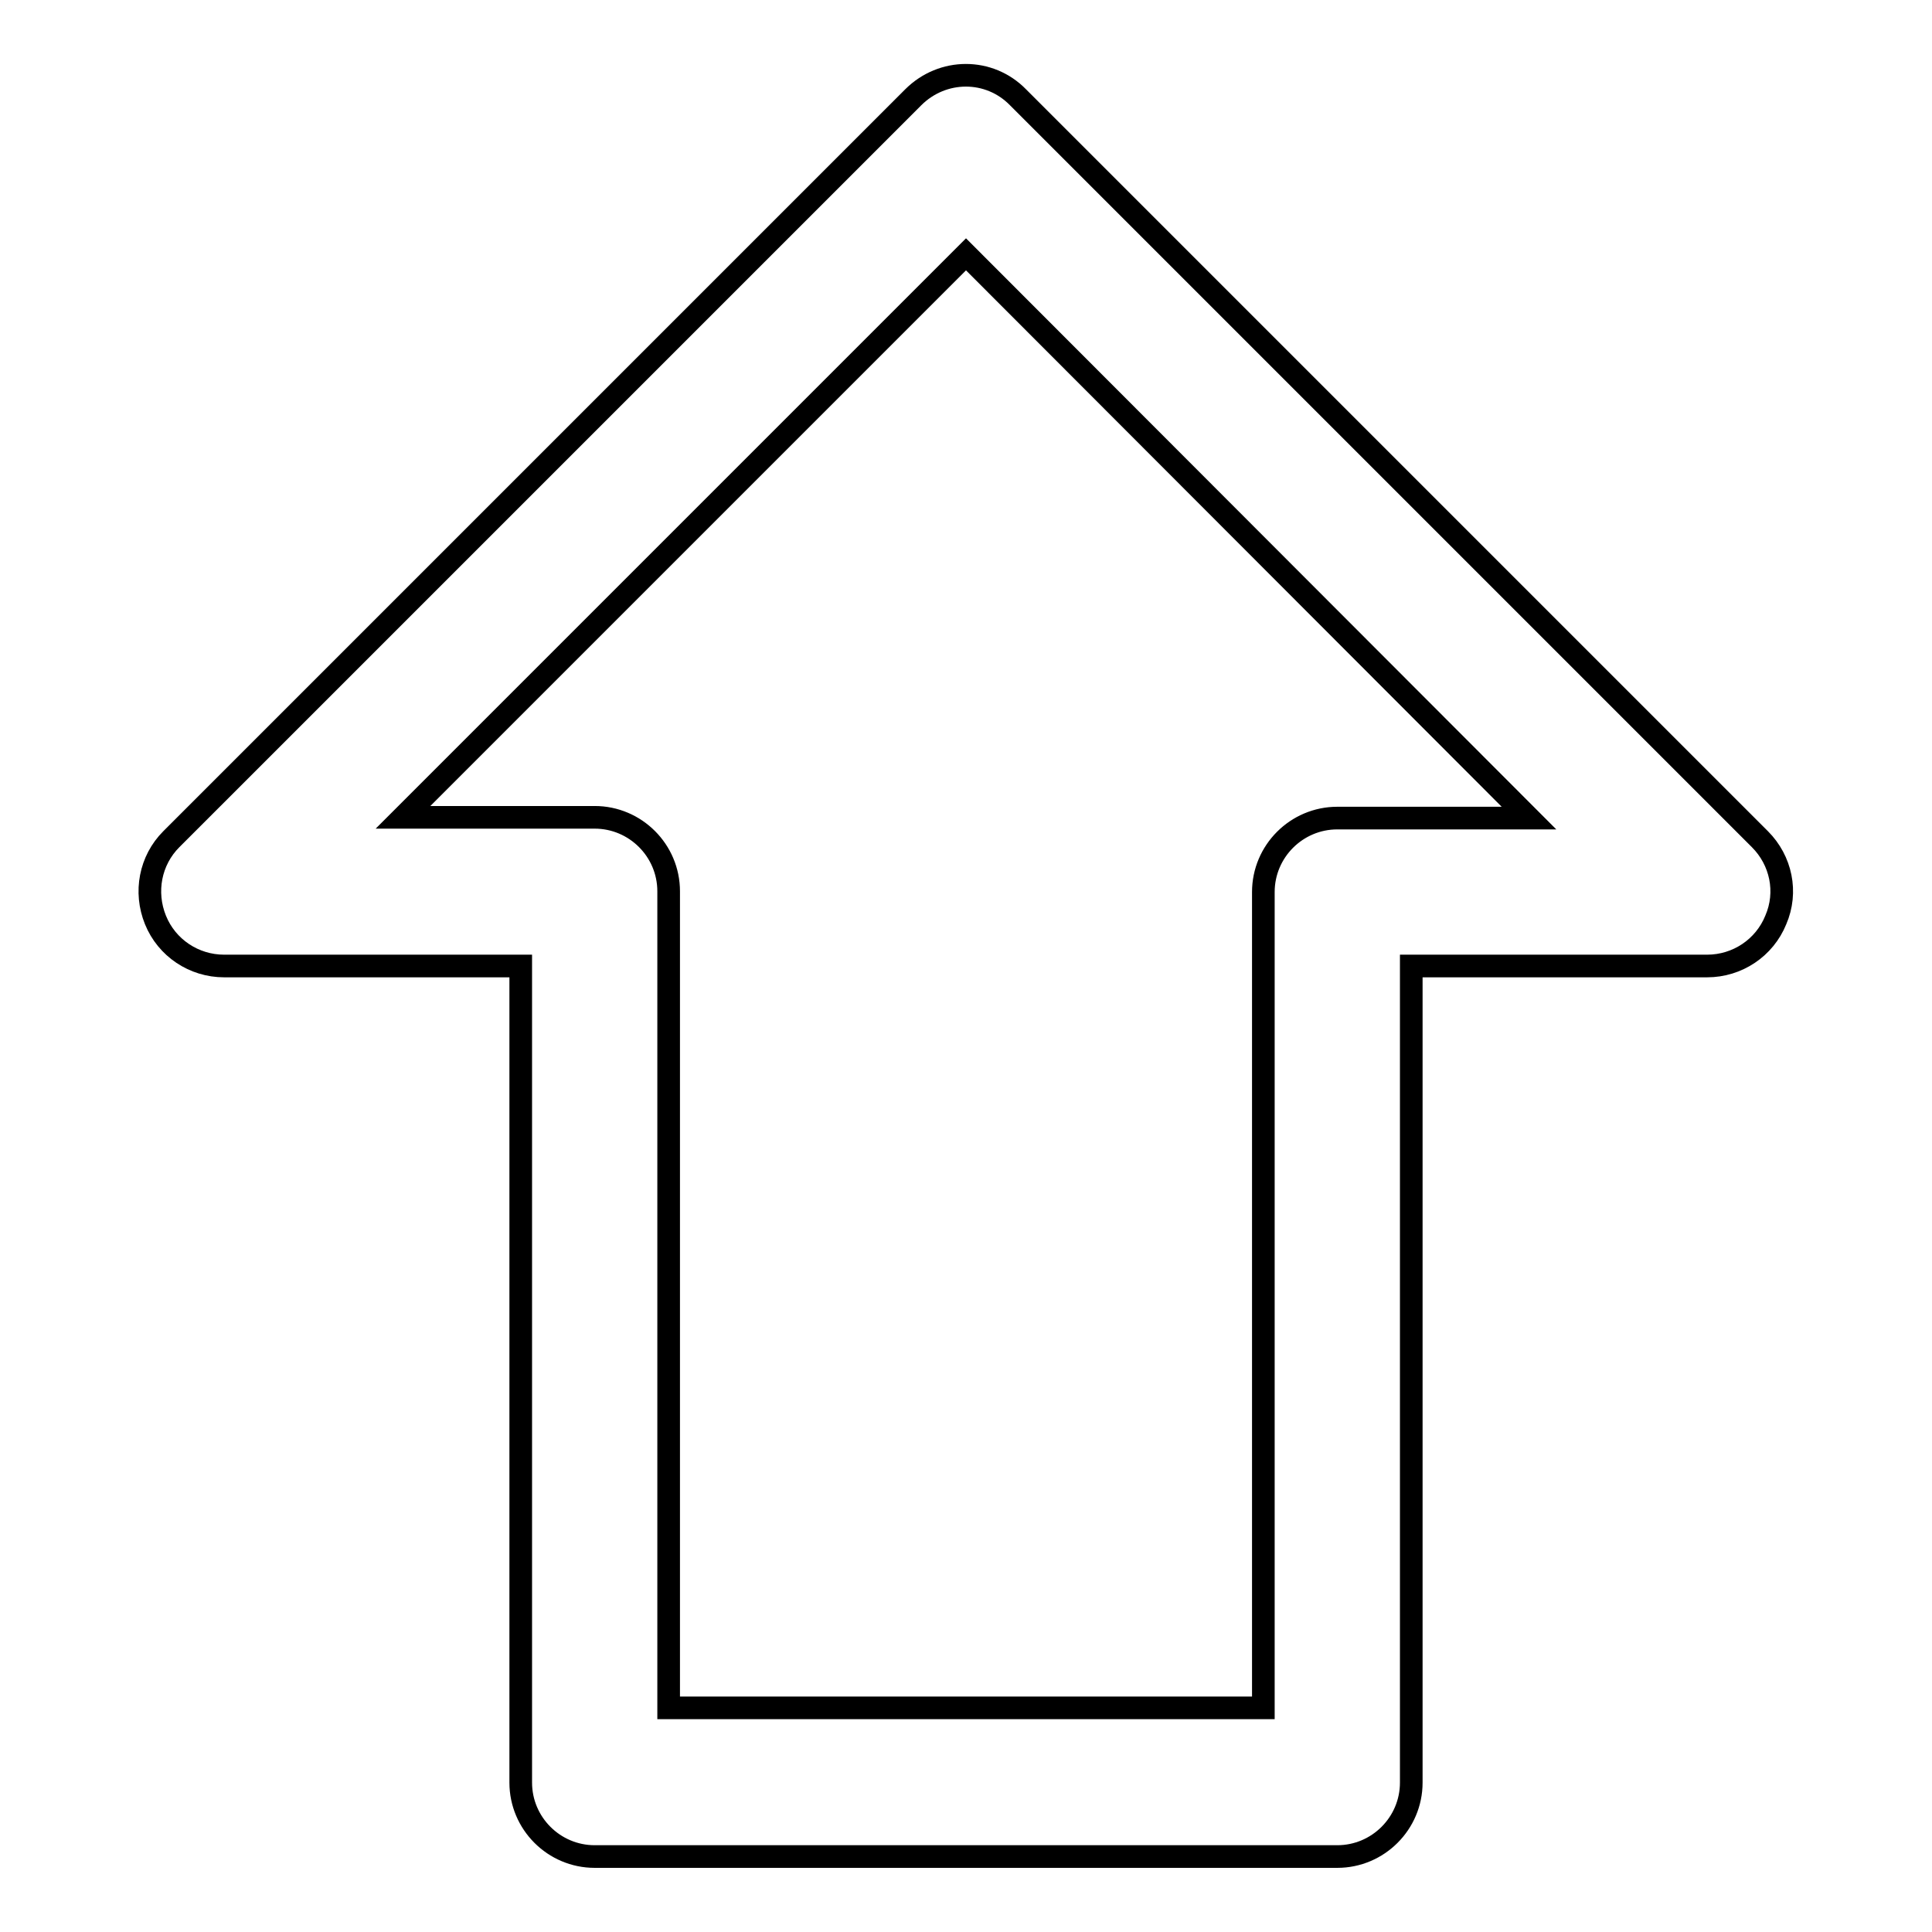
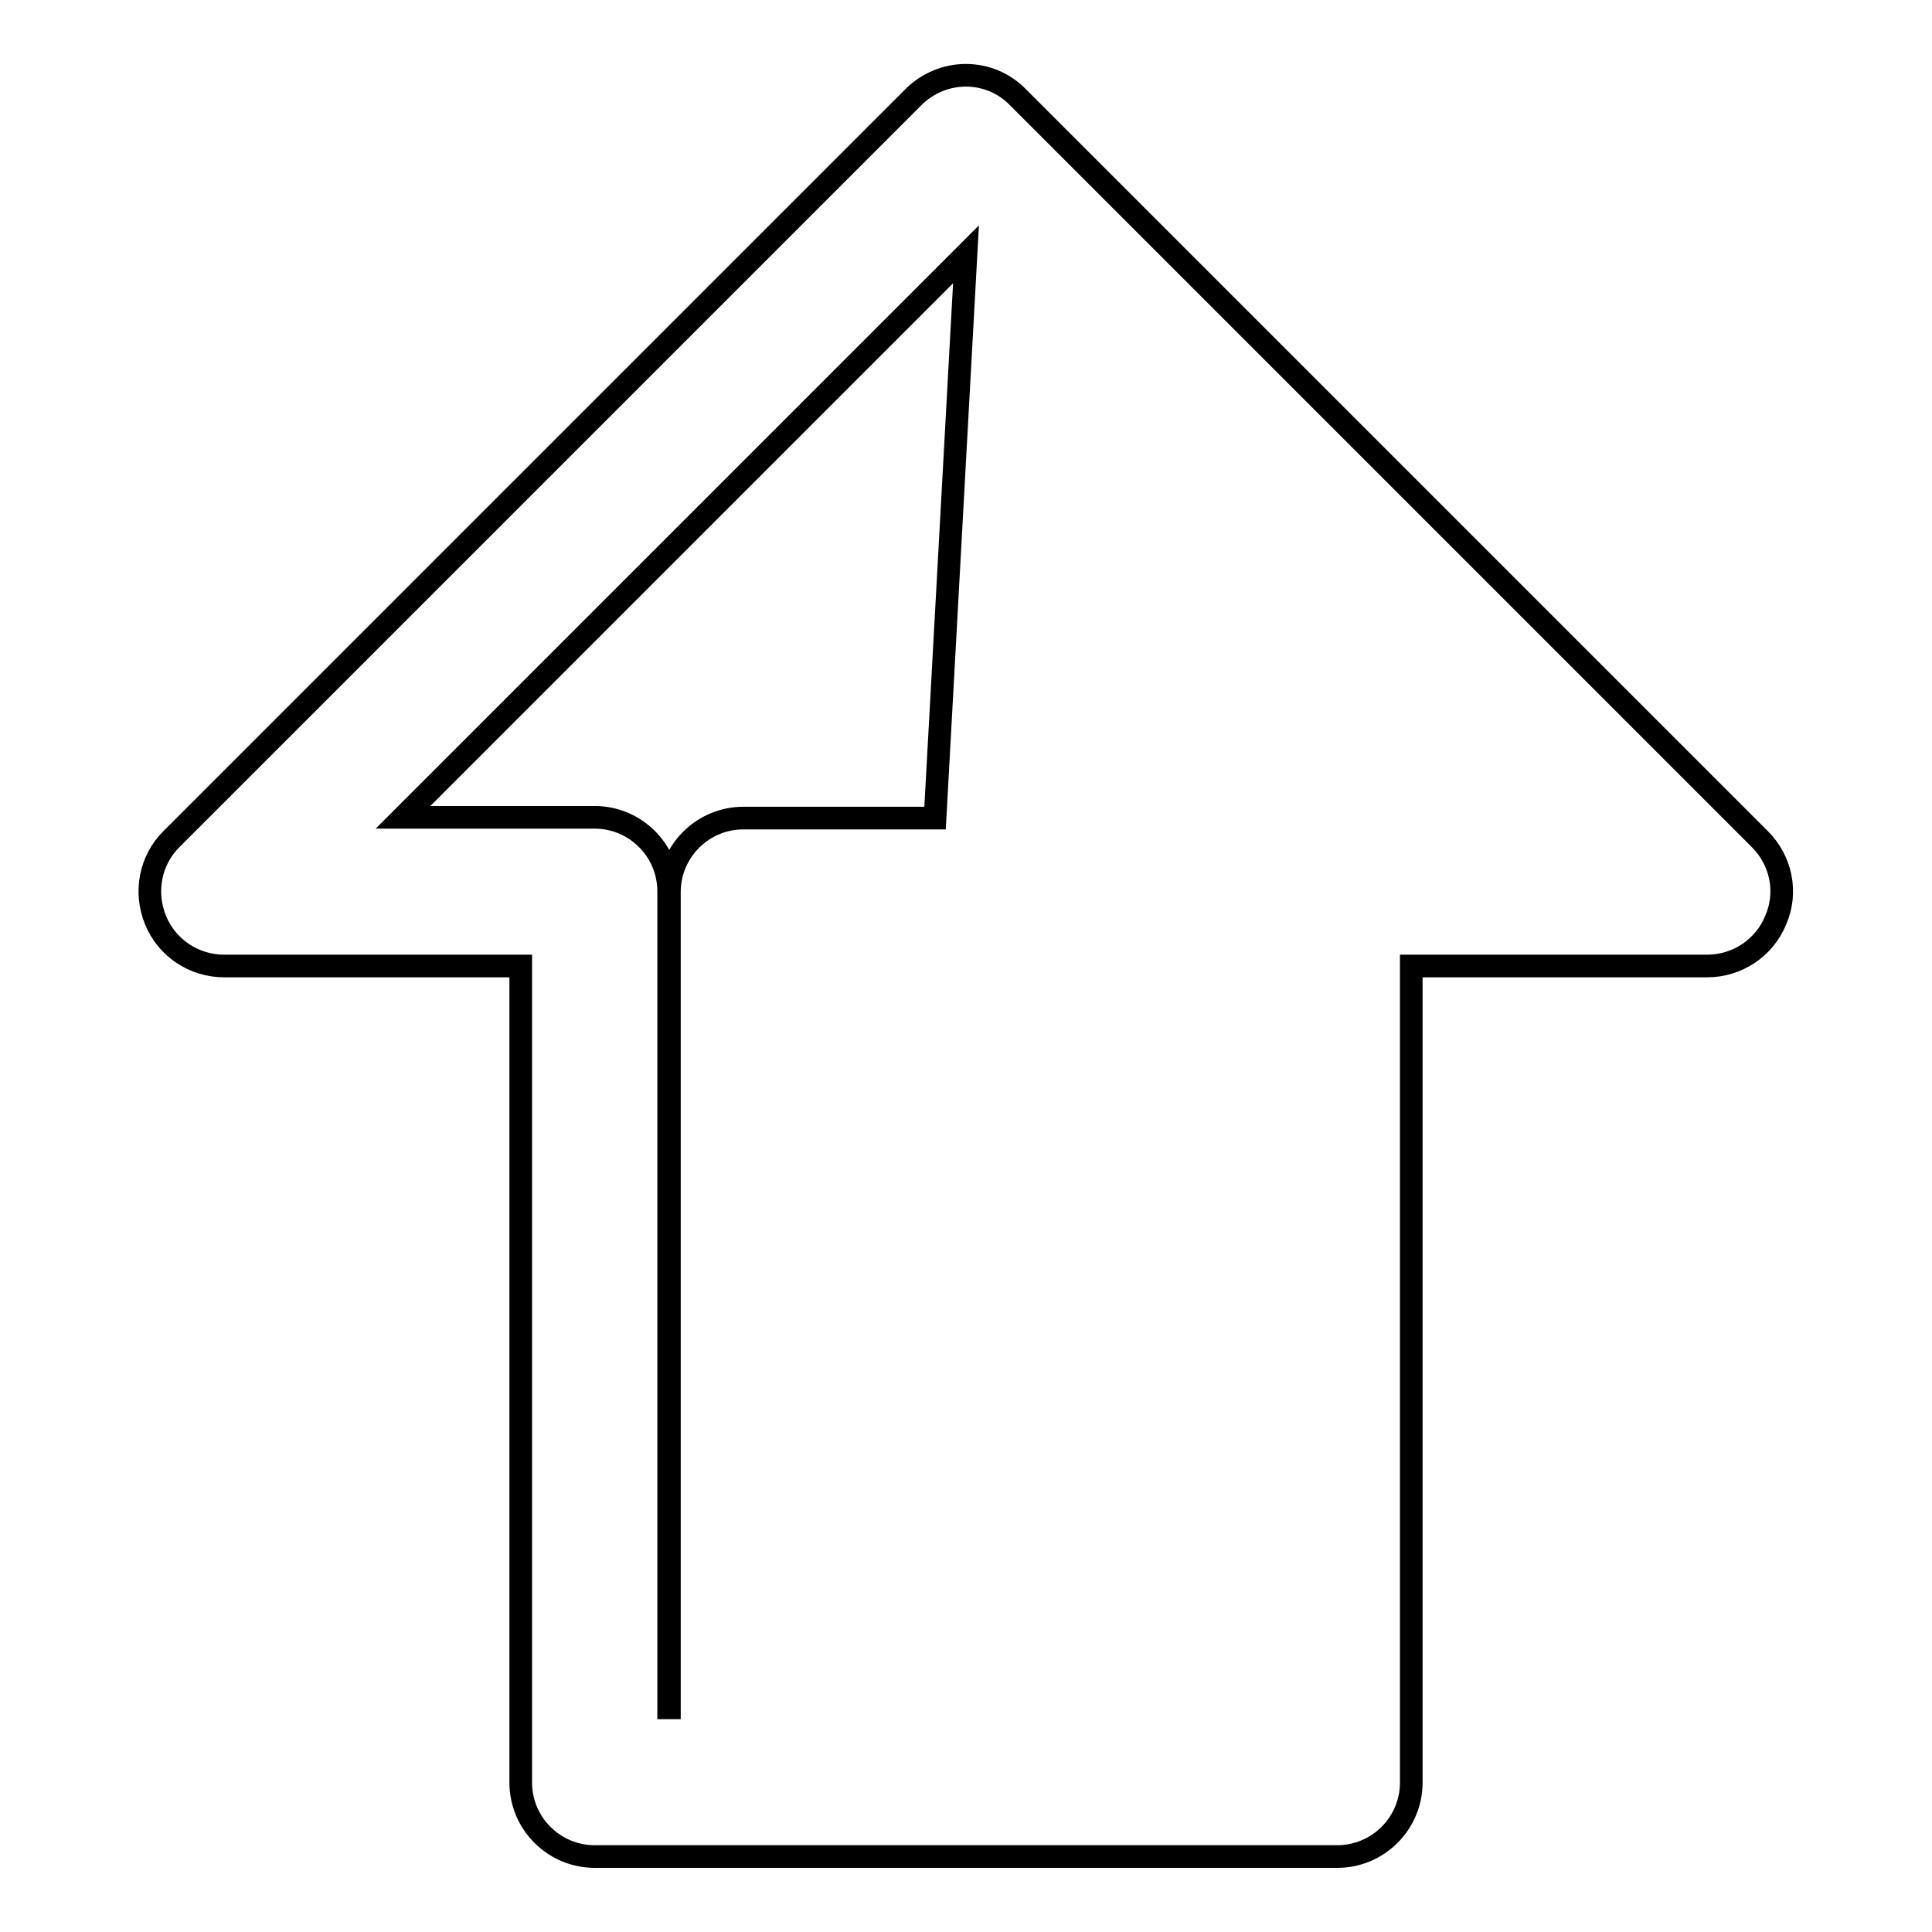
<svg xmlns="http://www.w3.org/2000/svg" version="1.1" x="0px" y="0px" viewBox="0 0 256 256" enable-background="new 0 0 256 256" xml:space="preserve">
  <g>
    <g>
-       <path stroke-width="3" fill-opacity="0" stroke="#000000" d="M177.2,246H78.8c-5.4,0-9.8-4.4-9.8-9.8V128H29.7c-4,0-7.6-2.4-9.1-6.1c-1.5-3.7-0.7-7.9,2.1-10.7L121,12.9c3.9-3.9,10.1-3.9,13.9,0l98.3,98.3c2.8,2.8,3.7,7,2.1,10.7c-1.5,3.7-5.1,6.1-9.1,6.1H187v108.2C187,241.6,182.6,246,177.2,246L177.2,246z M88.7,226.3h78.7V118.2c0-5.4,4.4-9.8,9.8-9.8h25.4L128,33.7l-74.6,74.6h25.4c5.4,0,9.8,4.4,9.8,9.8V226.3z" />
+       <path stroke-width="3" fill-opacity="0" stroke="#000000" d="M177.2,246H78.8c-5.4,0-9.8-4.4-9.8-9.8V128H29.7c-4,0-7.6-2.4-9.1-6.1c-1.5-3.7-0.7-7.9,2.1-10.7L121,12.9c3.9-3.9,10.1-3.9,13.9,0l98.3,98.3c2.8,2.8,3.7,7,2.1,10.7c-1.5,3.7-5.1,6.1-9.1,6.1H187v108.2C187,241.6,182.6,246,177.2,246L177.2,246z M88.7,226.3V118.2c0-5.4,4.4-9.8,9.8-9.8h25.4L128,33.7l-74.6,74.6h25.4c5.4,0,9.8,4.4,9.8,9.8V226.3z" />
    </g>
  </g>
</svg>